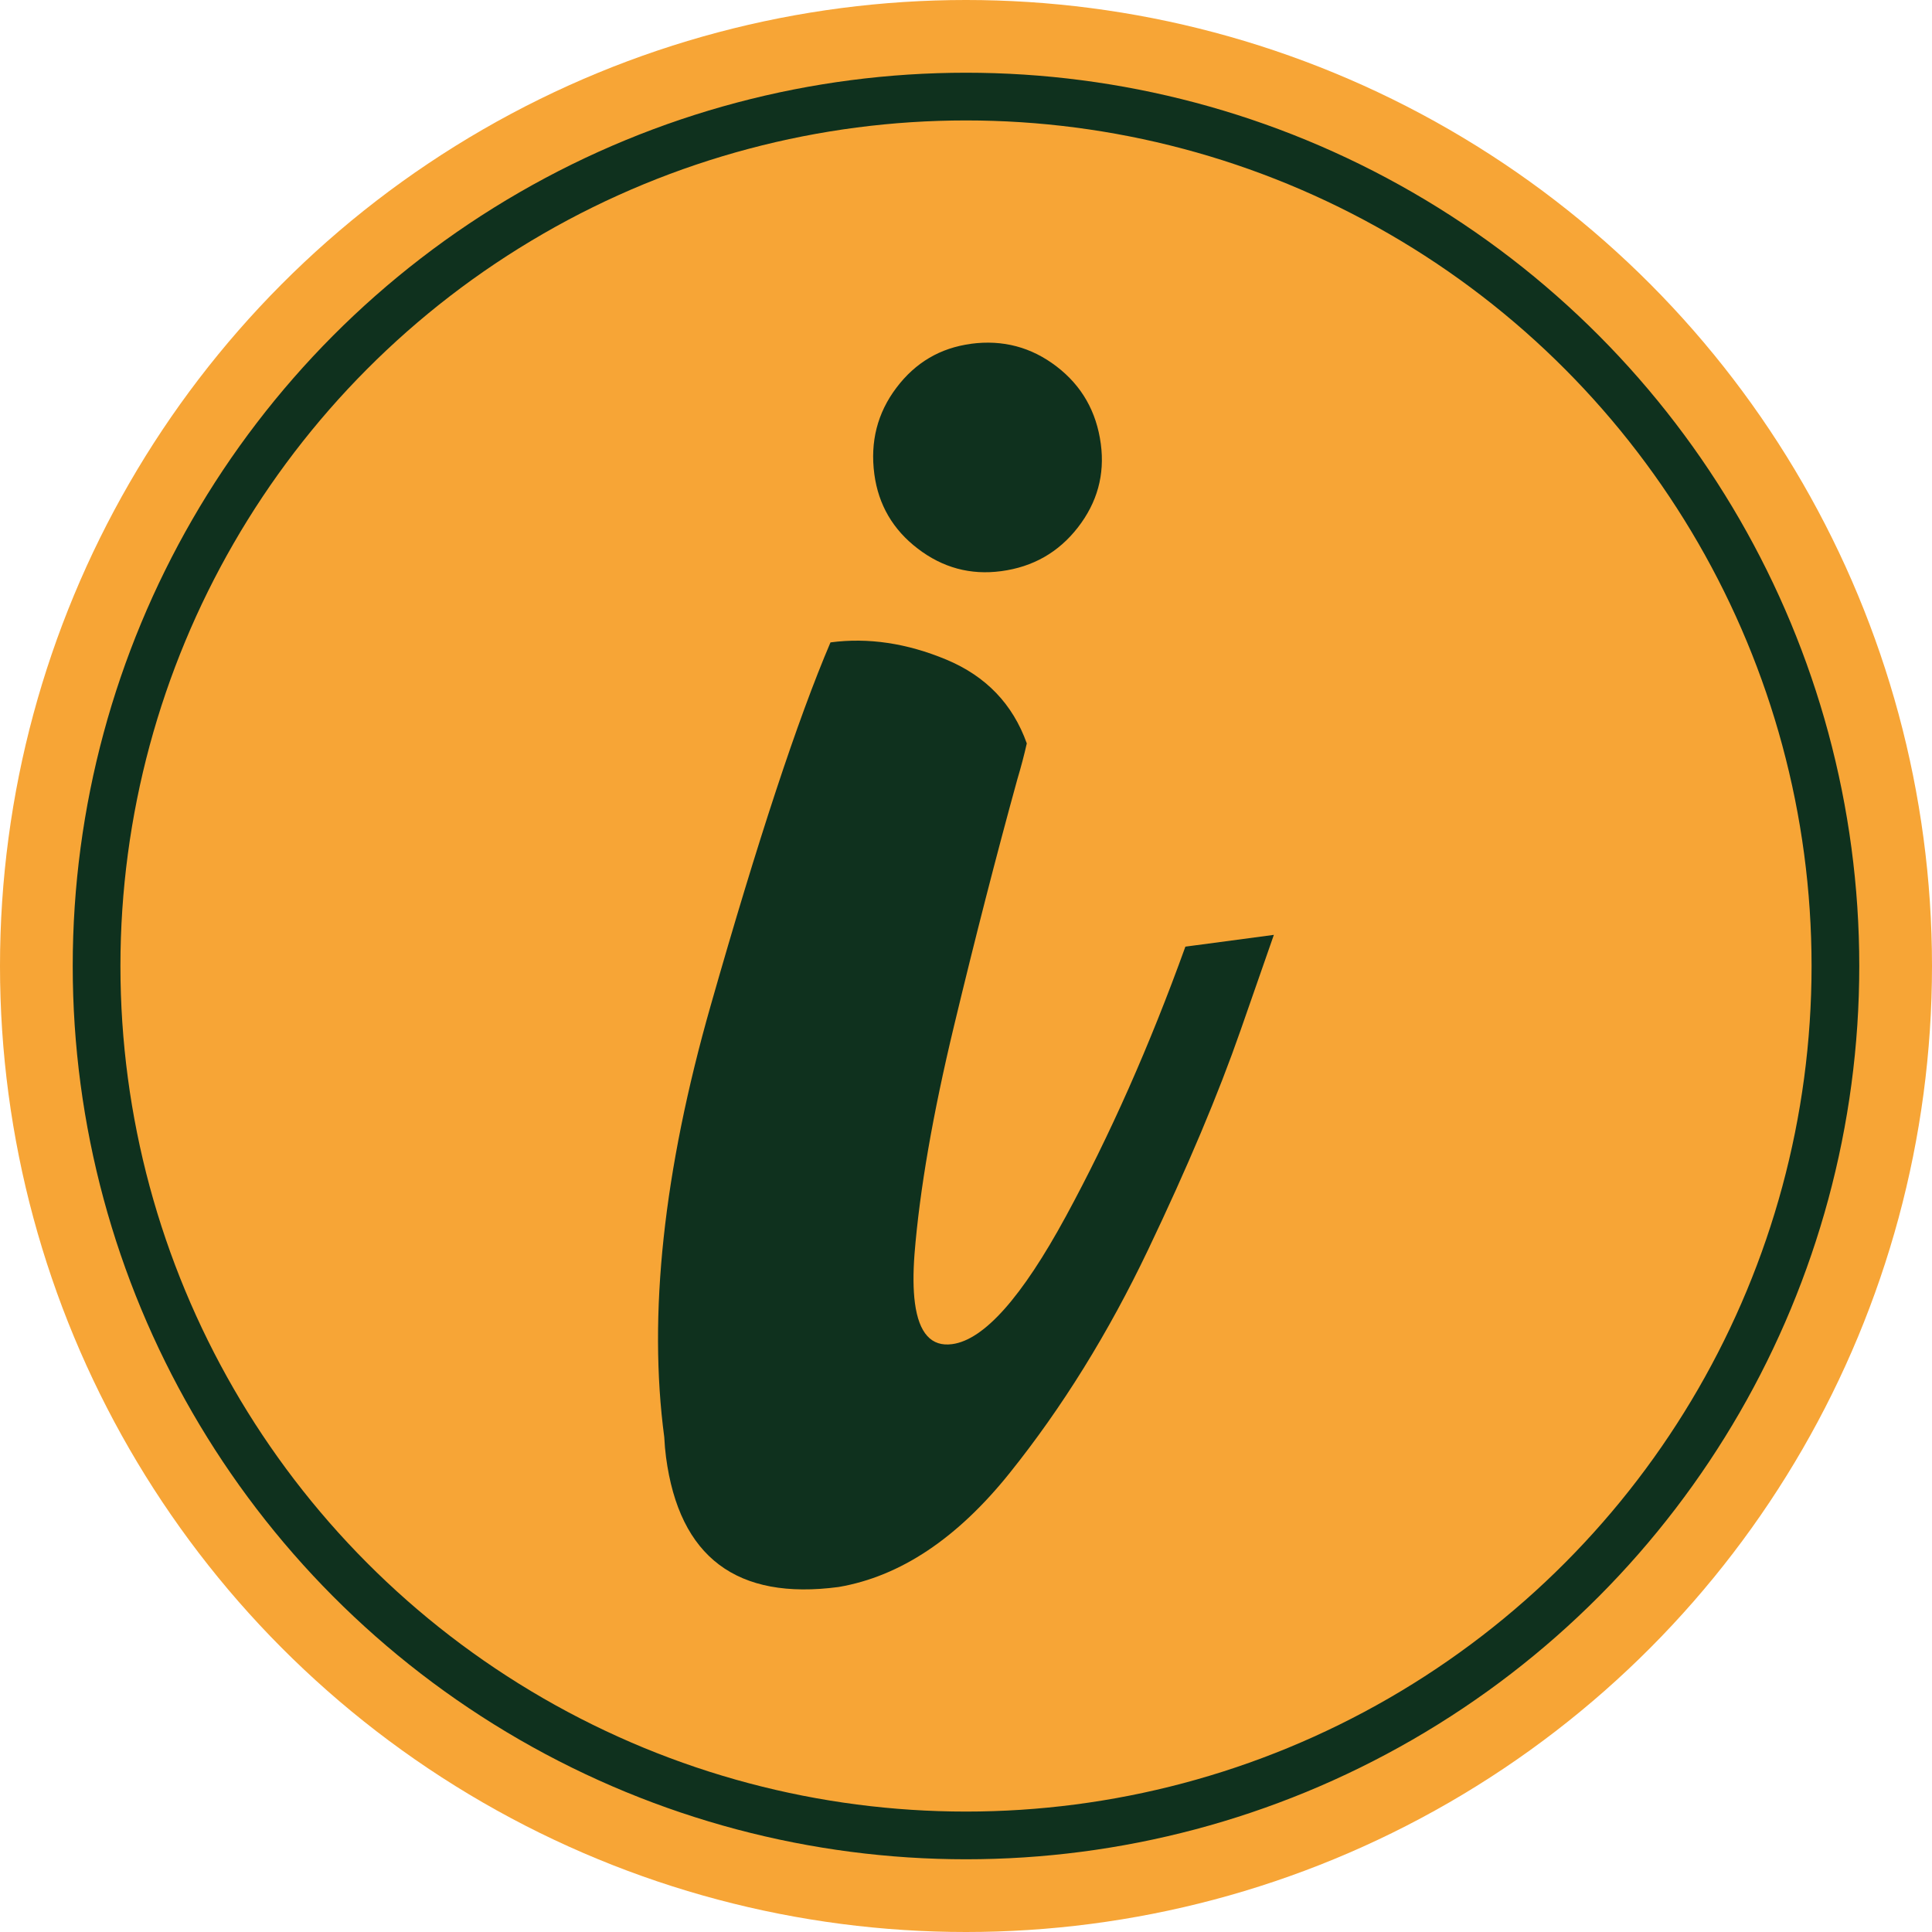
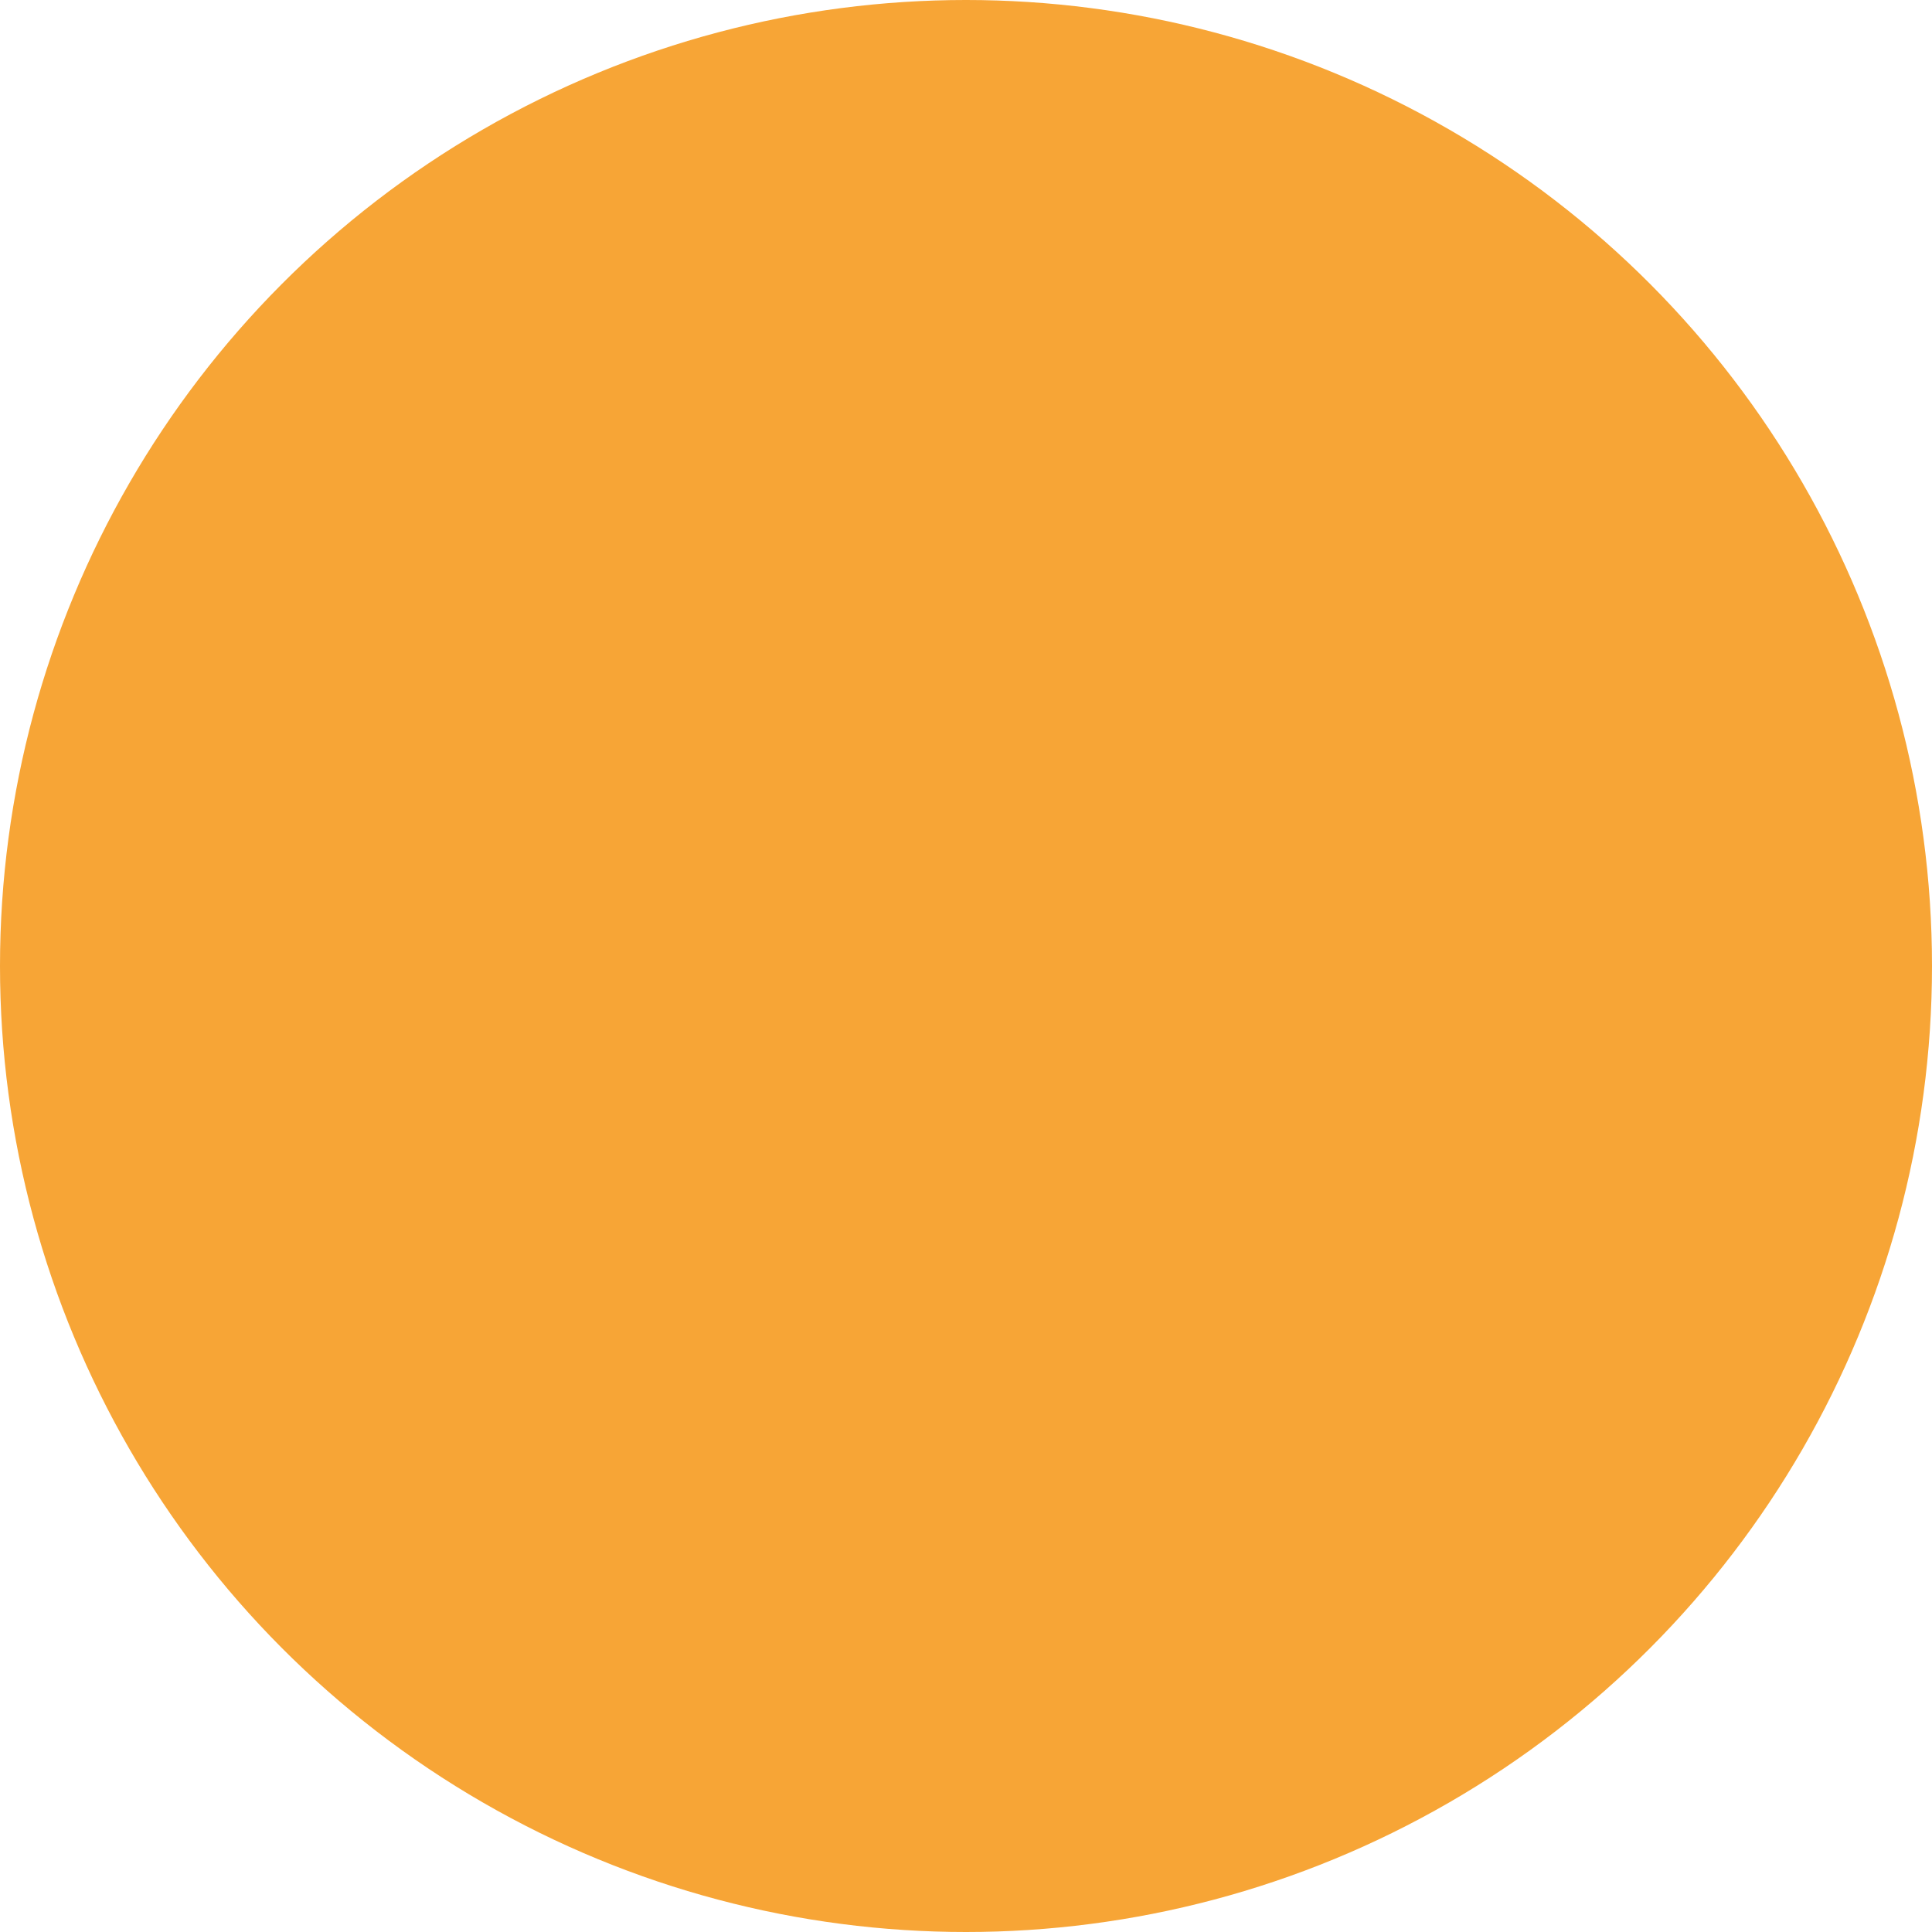
<svg xmlns="http://www.w3.org/2000/svg" id="Calque_1" viewBox="0 0 283.46 283.46">
  <circle cx="141.73" cy="141.73" r="141.73" style="fill:#f7a536;" />
-   <circle cx="141.73" cy="141.73" r="127.56" style="fill:none; stroke:#0f311e; stroke-miterlimit:10; stroke-width:7px;" />
-   <path d="M121.86,94.25c5.51-.73,11.18,.11,16.99,2.53,5.8,2.42,9.74,6.52,11.8,12.29-.38,1.69-.84,3.44-1.38,5.24-3.09,11.21-6.19,23.28-9.3,36.22-3.11,12.94-5.04,24.08-5.79,33.42-.22,2.88-.2,5.3,.06,7.25,.59,4.41,2.41,6.42,5.46,6.01,4.67-.62,10.23-6.87,16.68-18.74,6.45-11.87,12.3-25.06,17.54-39.58l12.98-1.73-4.88,13.99c-3.25,9.33-7.78,20.08-13.59,32.25-5.81,12.17-12.56,23.07-20.27,32.69-7.7,9.62-16.07,15.2-25.11,16.75-14.94,1.99-23.38-4.36-25.33-19.04-.12-.93-.21-1.92-.26-2.95-2.38-17.91-.12-39,6.8-63.28,6.92-24.28,12.78-42.05,17.59-53.32Zm20.6-43.81c4.67-.62,8.85,.49,12.55,3.32,3.7,2.83,5.87,6.63,6.5,11.38,.6,4.5-.52,8.58-3.36,12.24-2.84,3.66-6.59,5.8-11.26,6.42-4.5,.6-8.57-.5-12.23-3.3-3.65-2.79-5.78-6.44-6.38-10.94-.63-4.75,.45-8.98,3.24-12.67,2.79-3.7,6.43-5.84,10.93-6.44Z" style="fill:#0f311e;" />
</svg>